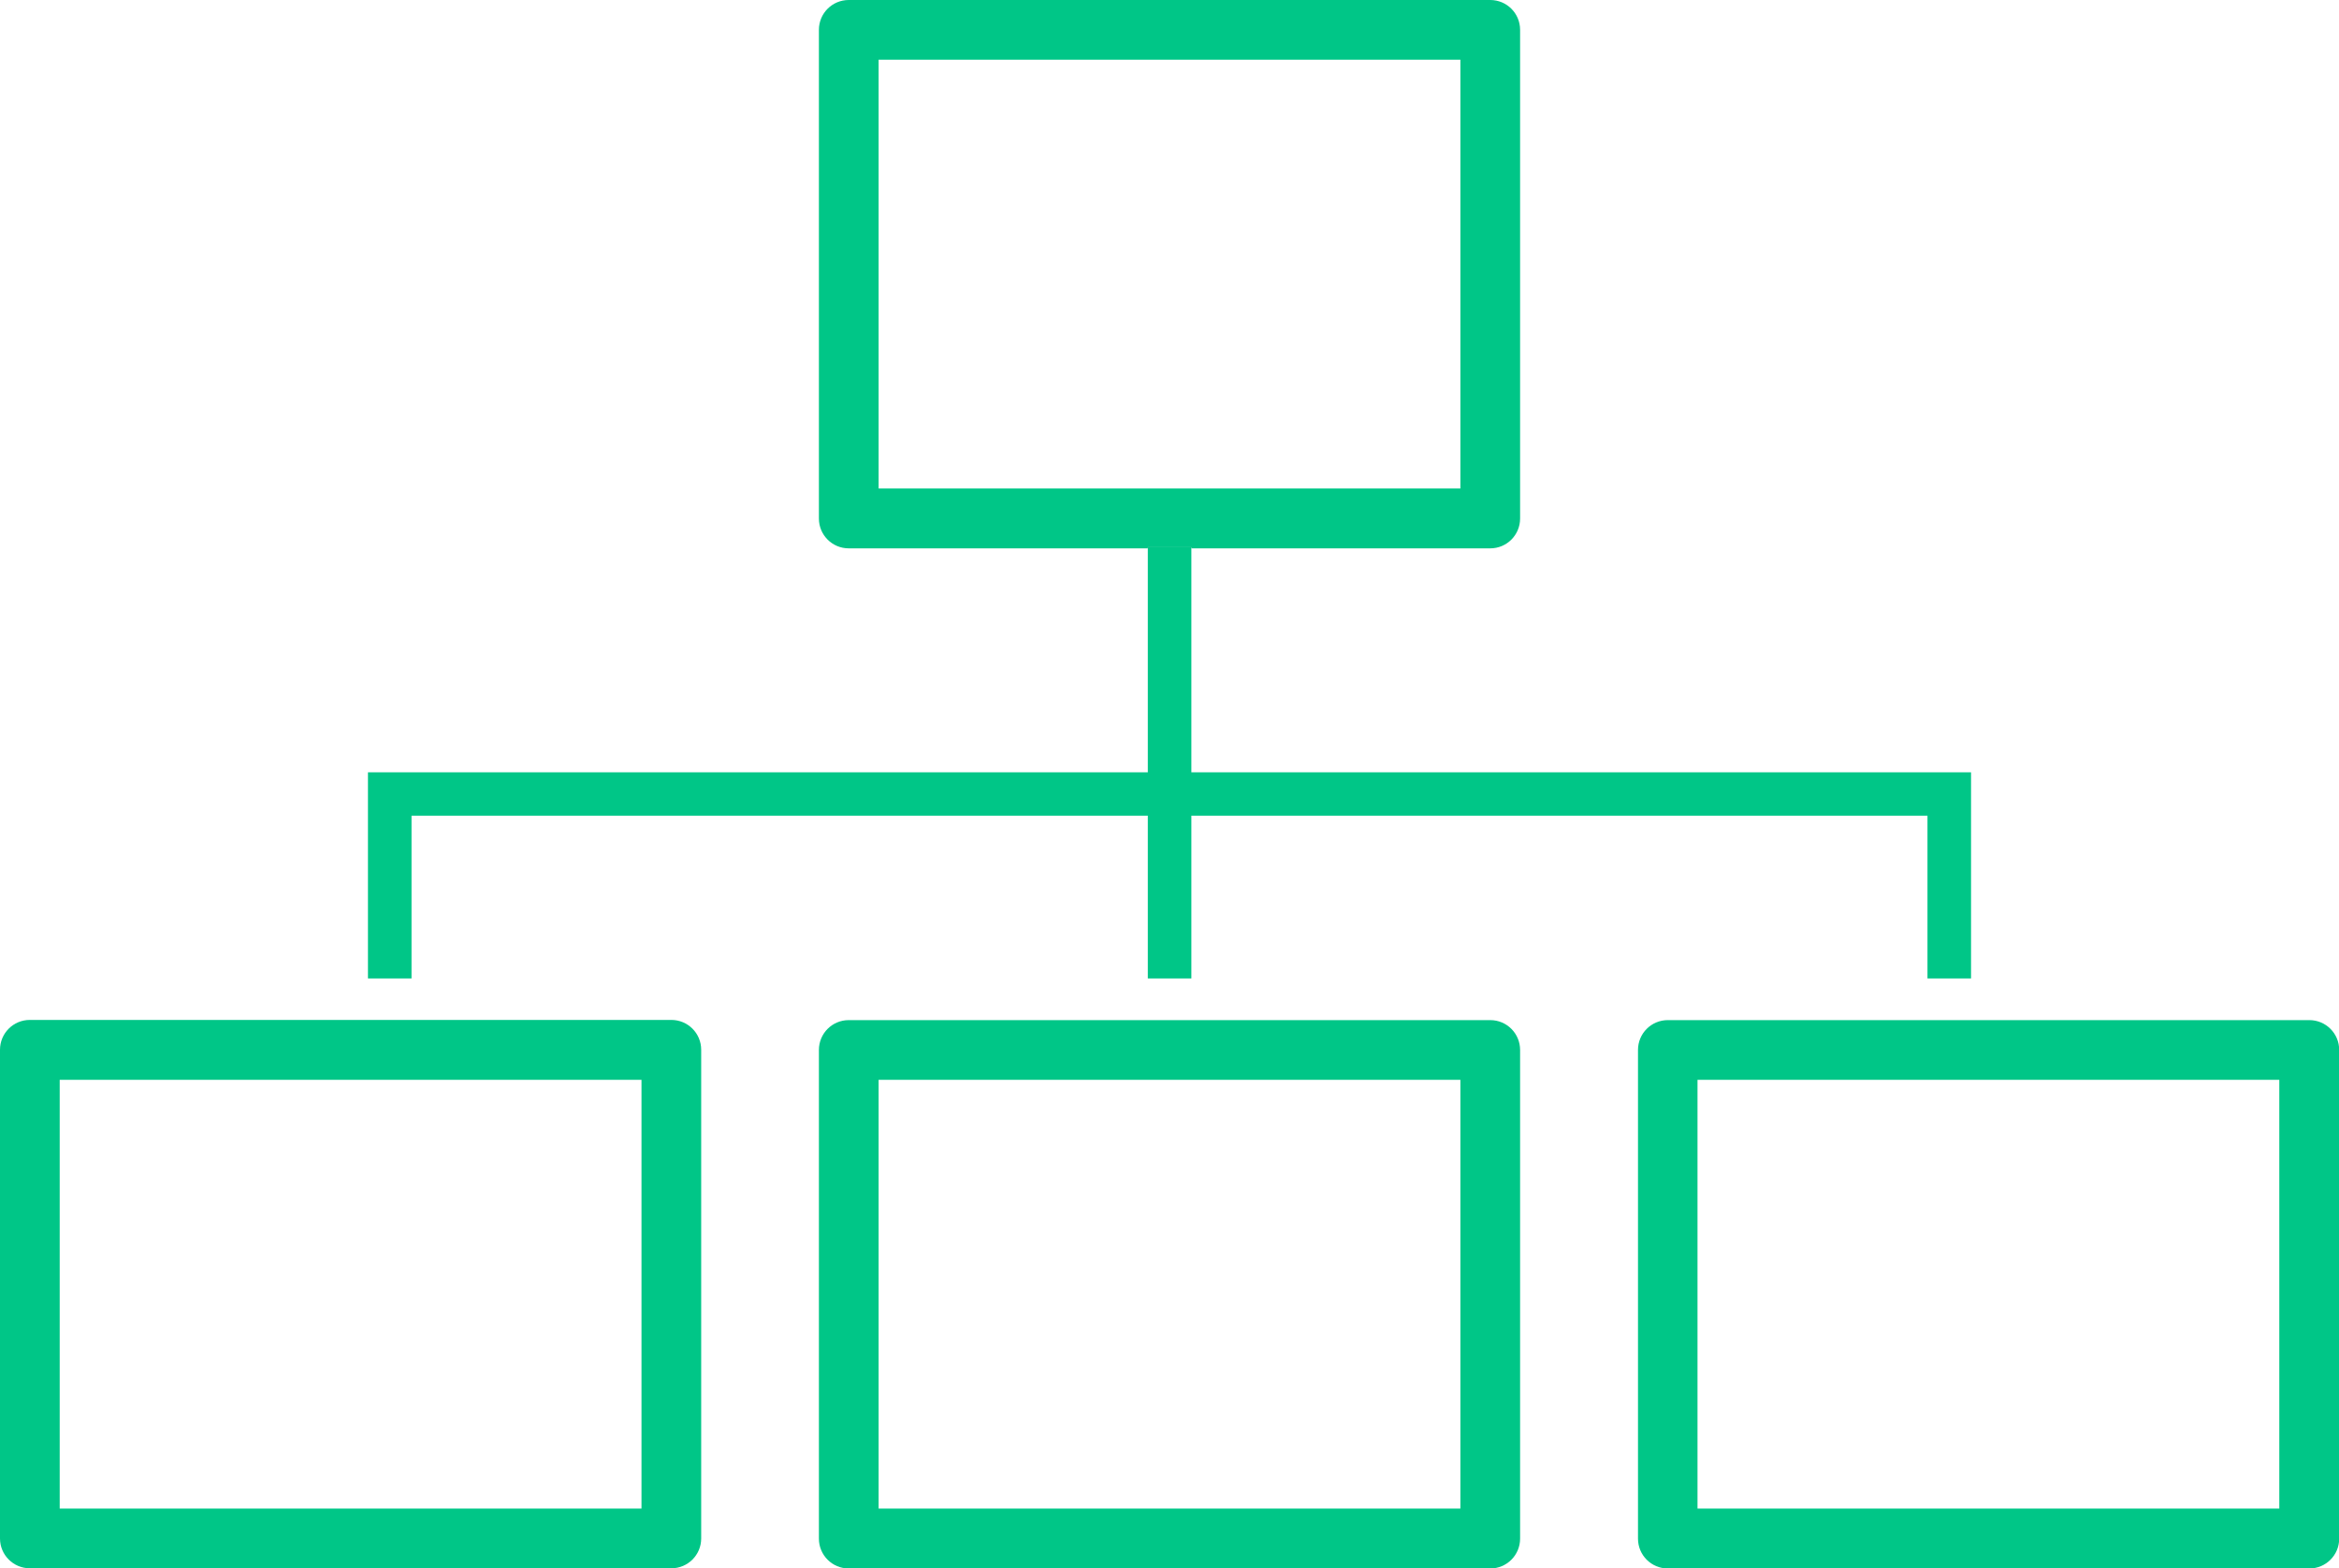
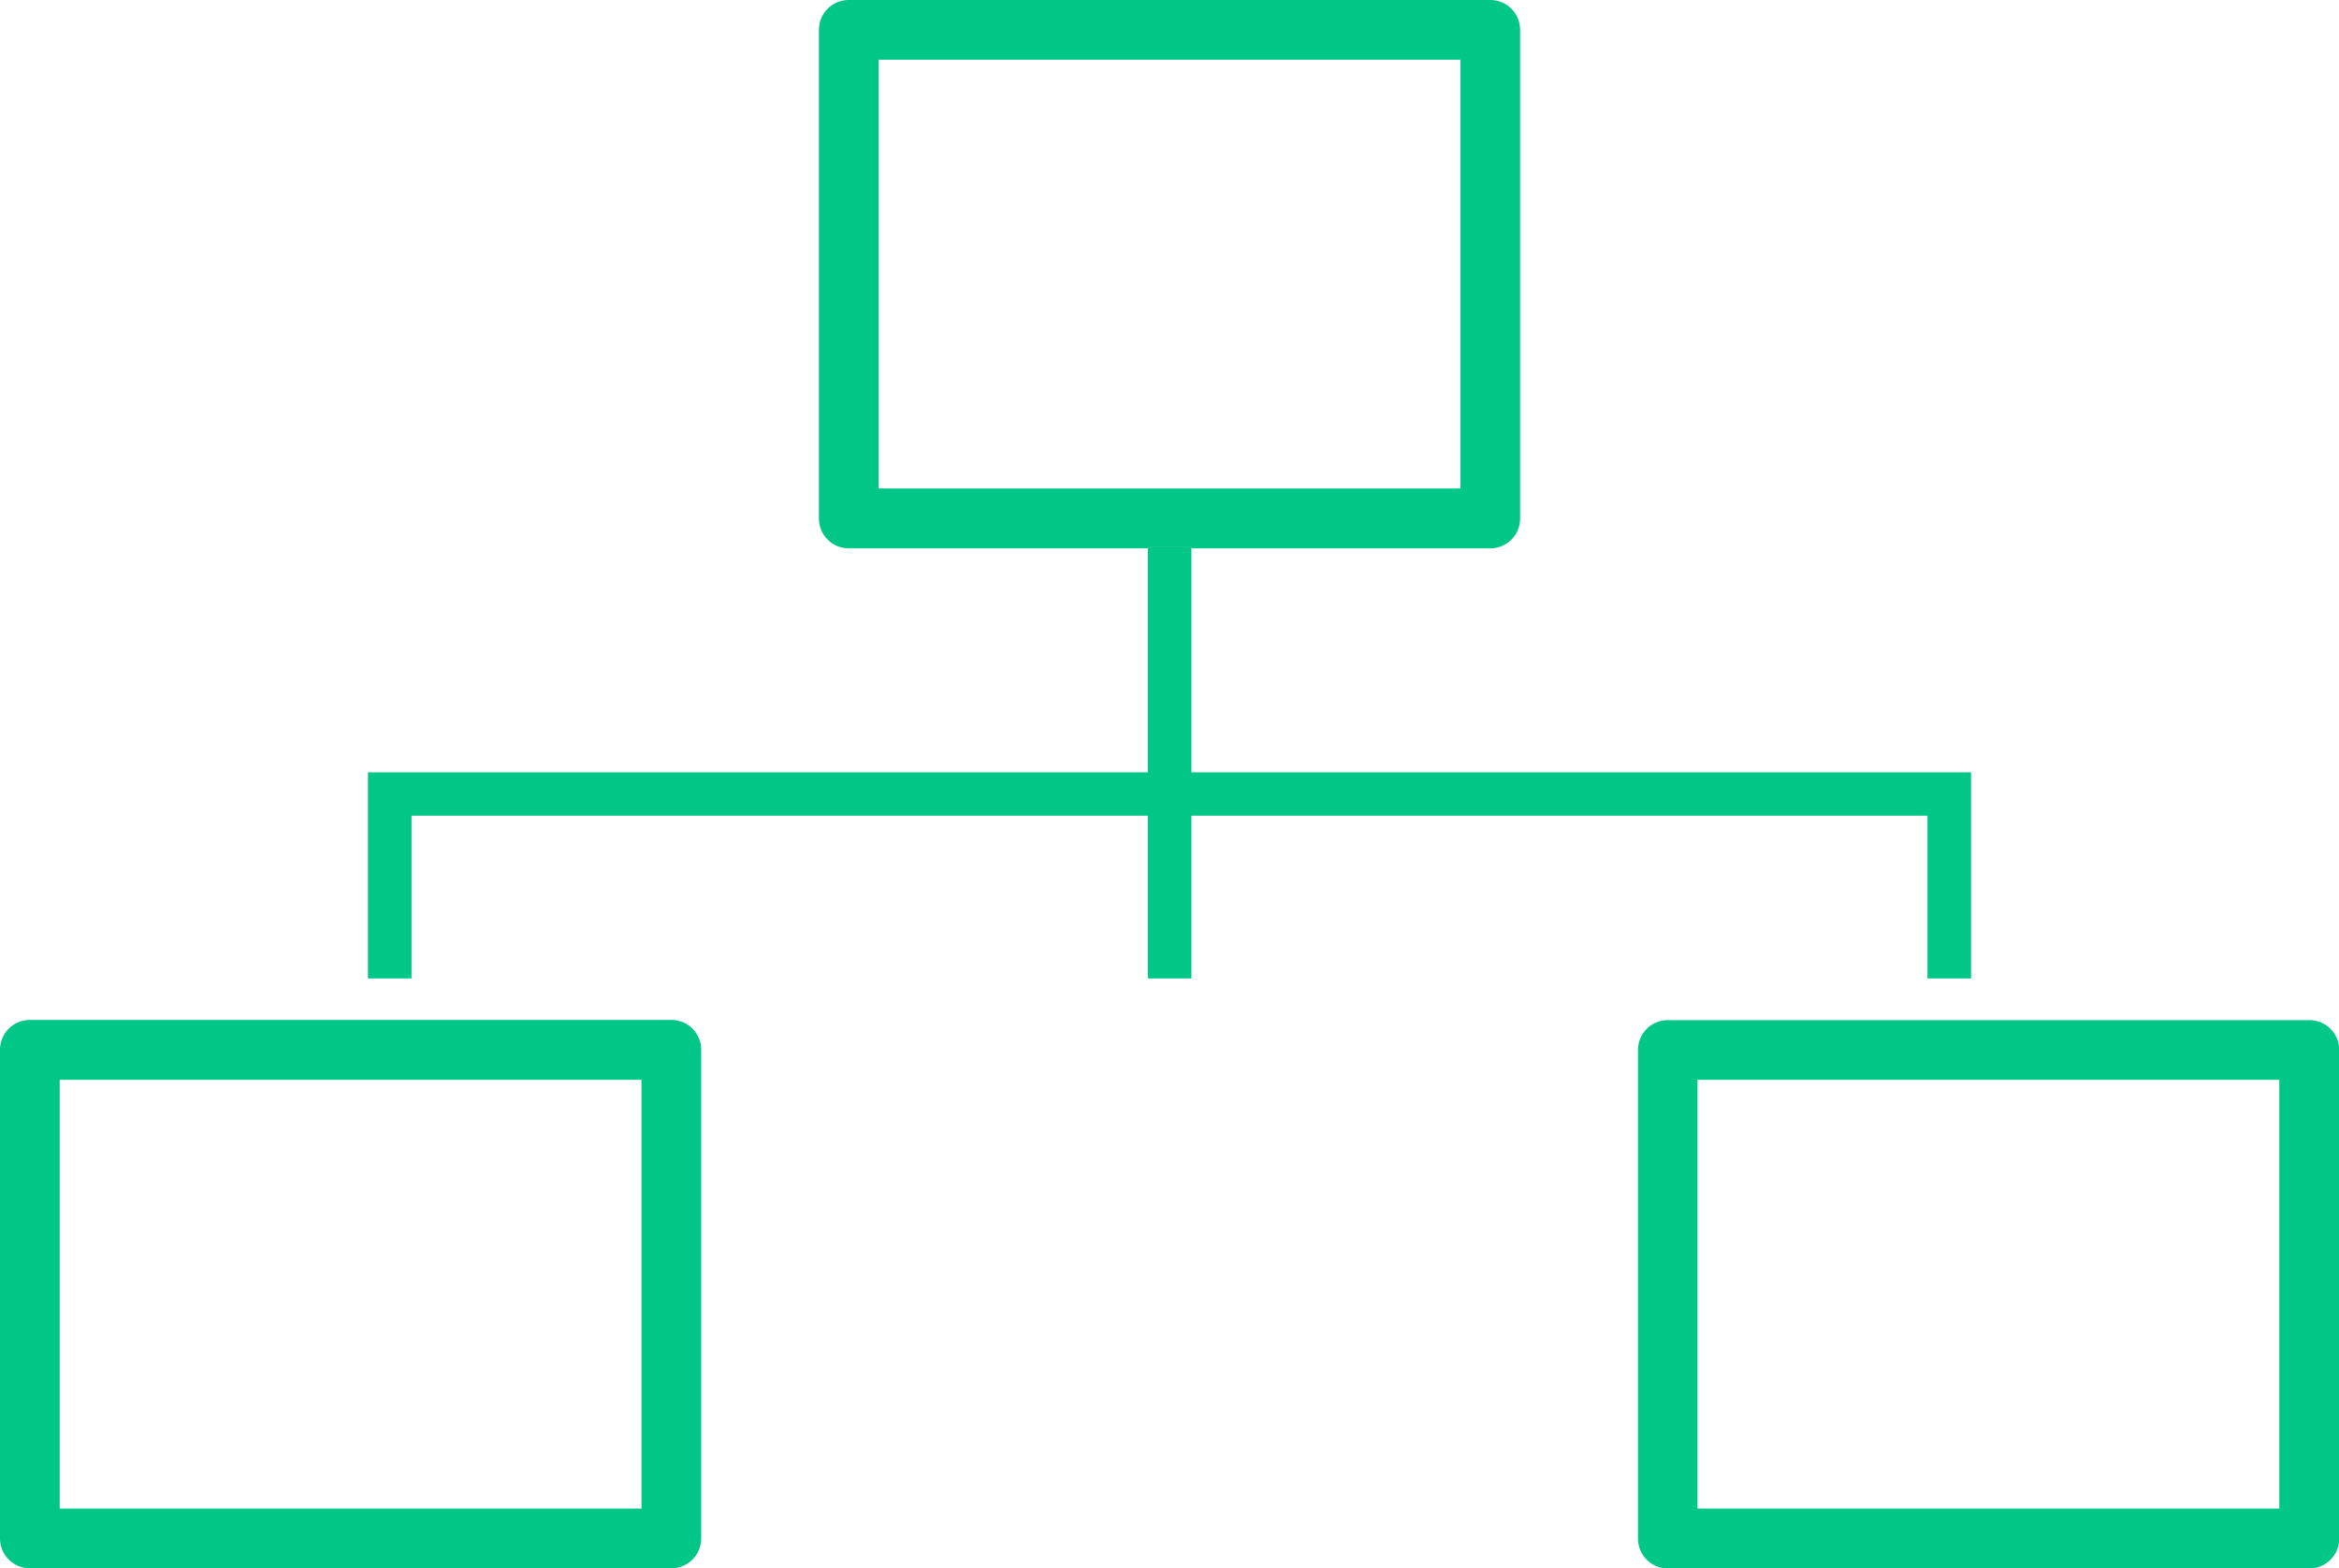
<svg xmlns="http://www.w3.org/2000/svg" id="Capa_2" data-name="Capa 2" viewBox="0 0 124.59 83.55">
  <defs>
    <style>
      .cls-1 {
        fill: #00c687;
      }
    </style>
  </defs>
  <g id="Layer_1" data-name="Layer 1">
    <g>
-       <path class="cls-1" d="M63.46,29.15v.06h15.92c.88,0,1.59-.71,1.59-1.59V1.59c0-.88-.71-1.59-1.59-1.59h-34.17c-.88,0-1.59.71-1.59,1.59v26.03c0,.88.71,1.59,1.59,1.59h15.93v-.06h2.32ZM46.8,26.03V3.18h30.99v22.84h-30.99Z" />
+       <path class="cls-1" d="M63.46,29.15v.06h15.92c.88,0,1.59-.71,1.59-1.59V1.59c0-.88-.71-1.59-1.59-1.59h-34.17c-.88,0-1.59.71-1.59,1.59v26.03c0,.88.71,1.59,1.59,1.59h15.93v-.06ZM46.8,26.03V3.18h30.99v22.84h-30.99Z" />
      <path class="cls-1" d="M37.35,81.95v-26.03c0-.88-.71-1.59-1.59-1.59H1.59c-.88,0-1.59.71-1.59,1.59v26.03c0,.88.71,1.59,1.59,1.59h34.17c.88,0,1.59-.71,1.59-1.59ZM34.17,80.36H3.18v-22.84h30.99v22.84Z" />
-       <path class="cls-1" d="M45.21,54.34c-.88,0-1.59.71-1.59,1.59v26.03c0,.88.71,1.59,1.59,1.59h34.17c.88,0,1.59-.71,1.59-1.59v-26.03c0-.88-.71-1.59-1.59-1.59h-34.17ZM77.79,80.36h-30.99v-22.84h30.99v22.84Z" />
      <path class="cls-1" d="M88.84,54.34c-.88,0-1.59.71-1.59,1.59v26.03c0,.88.71,1.59,1.59,1.59h34.17c.88,0,1.59-.71,1.59-1.59v-26.03c0-.88-.71-1.59-1.59-1.59h-34.17ZM121.41,80.36h-30.99v-22.84h30.99v22.84Z" />
      <polygon class="cls-1" points="19.6 52.12 21.92 52.12 21.92 43.45 61.14 43.45 61.14 52.12 63.46 52.12 63.46 43.45 102.67 43.45 102.67 52.12 104.99 52.12 104.99 41.14 63.46 41.14 63.46 29.21 63.46 29.15 61.14 29.15 61.14 29.21 61.14 41.14 19.6 41.14 19.6 52.12" />
    </g>
  </g>
</svg>